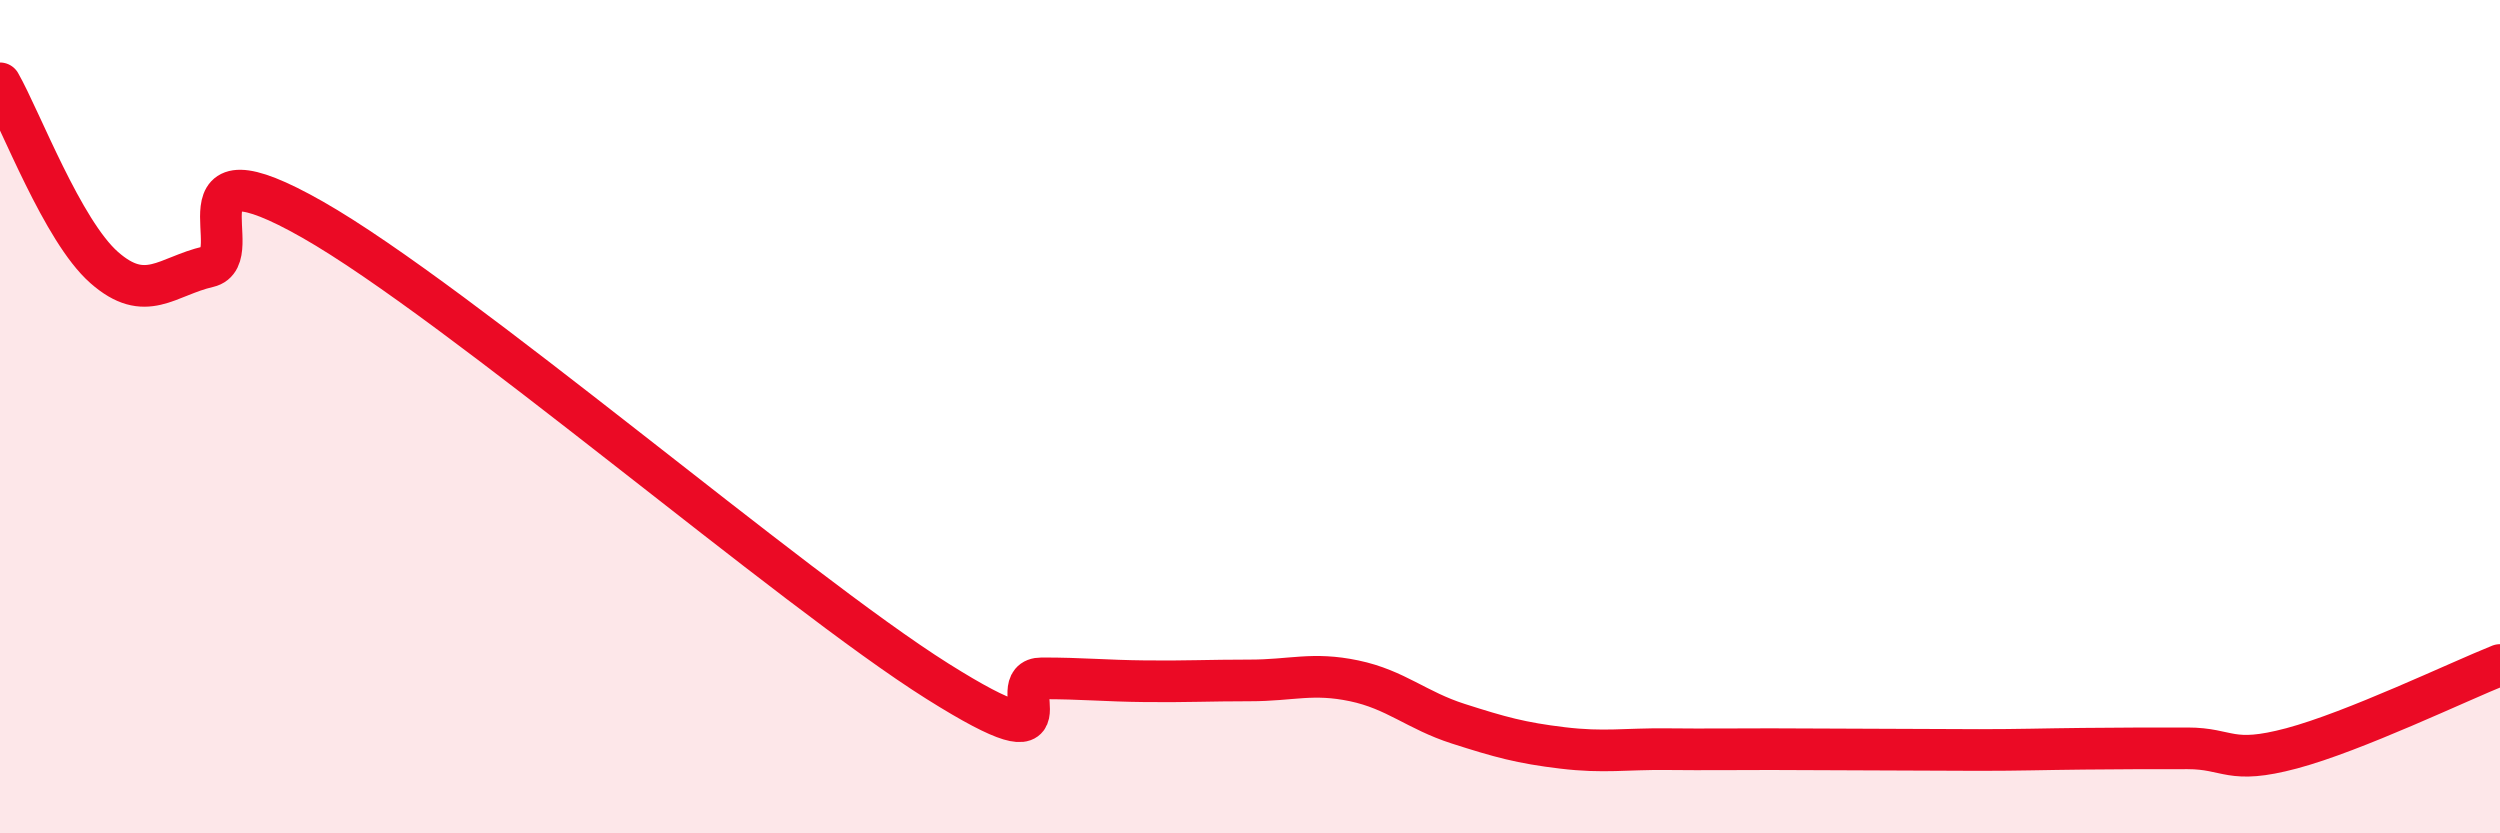
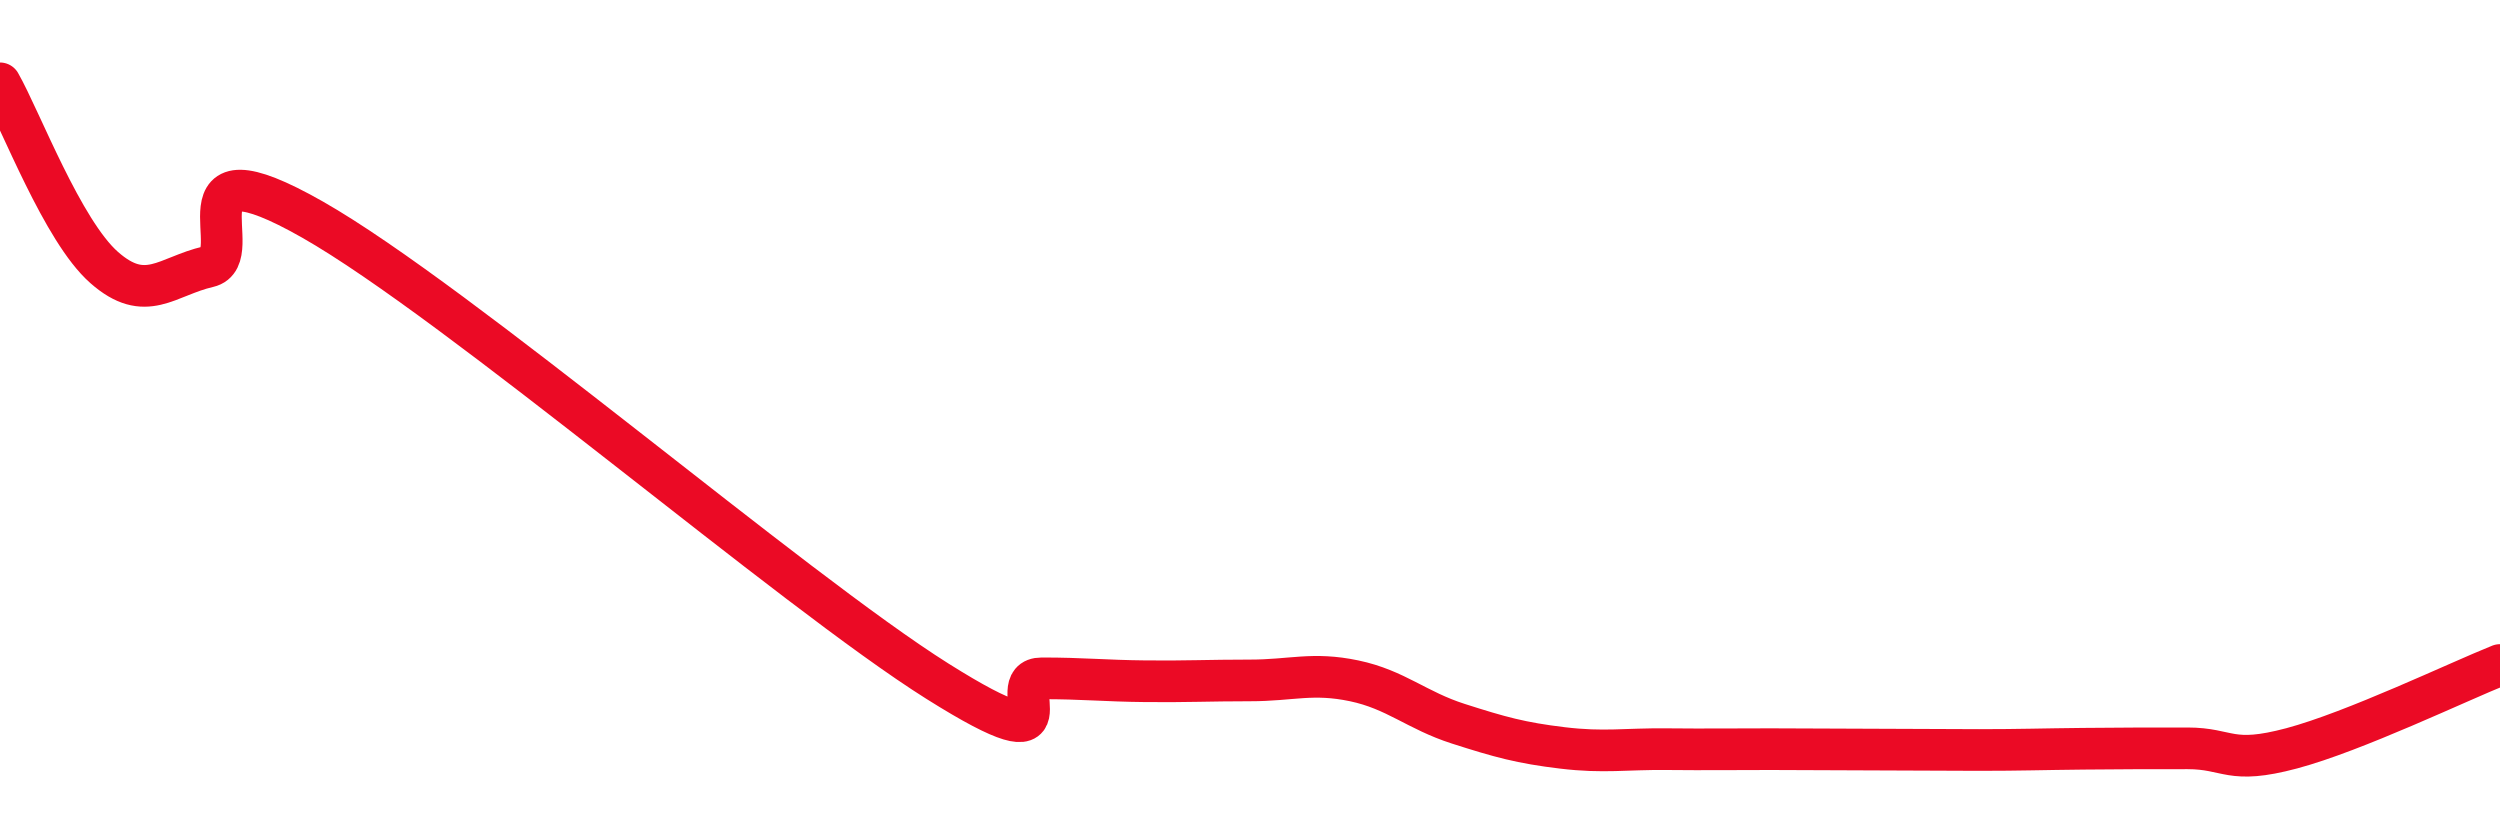
<svg xmlns="http://www.w3.org/2000/svg" width="60" height="20" viewBox="0 0 60 20">
-   <path d="M 0,2 C 0.5,2.88 1.5,5.54 2.5,6.42 C 3.5,7.3 4,6.63 5,6.4 C 6,6.17 4,3.28 7.5,5.27 C 11,7.26 19,14.15 22.5,16.35 C 26,18.55 24,16.28 25,16.28 C 26,16.28 26.5,16.34 27.5,16.35 C 28.5,16.36 29,16.33 30,16.33 C 31,16.33 31.5,16.13 32.5,16.34 C 33.5,16.55 34,17.05 35,17.37 C 36,17.69 36.5,17.83 37.5,17.95 C 38.5,18.07 39,17.97 40,17.98 C 41,17.99 41.5,17.98 42.5,17.98 C 43.5,17.98 44,17.99 45,17.99 C 46,17.99 46.5,18 47.5,18 C 48.5,18 49,17.98 50,17.97 C 51,17.96 51.5,17.96 52.5,17.96 C 53.5,17.96 53.5,18.36 55,17.96 C 56.5,17.56 59,16.36 60,15.96L60 20L0 20Z" fill="#EB0A25" opacity="0.1" stroke-linecap="round" stroke-linejoin="round" />
  <path d="M 0,2 C 0.5,2.88 1.5,5.54 2.5,6.42 C 3.5,7.3 4,6.63 5,6.4 C 6,6.17 4,3.28 7.5,5.27 C 11,7.26 19,14.15 22.5,16.35 C 26,18.55 24,16.28 25,16.28 C 26,16.28 26.5,16.34 27.5,16.35 C 28.5,16.36 29,16.33 30,16.33 C 31,16.33 31.5,16.13 32.5,16.34 C 33.5,16.55 34,17.05 35,17.37 C 36,17.69 36.5,17.83 37.5,17.95 C 38.5,18.07 39,17.97 40,17.98 C 41,17.99 41.5,17.98 42.5,17.98 C 43.5,17.98 44,17.99 45,17.99 C 46,17.99 46.5,18 47.5,18 C 48.5,18 49,17.98 50,17.97 C 51,17.96 51.5,17.96 52.5,17.96 C 53.5,17.96 53.5,18.36 55,17.96 C 56.5,17.56 59,16.36 60,15.96" stroke="#EB0A25" stroke-width="1" fill="none" stroke-linecap="round" stroke-linejoin="round" />
</svg>